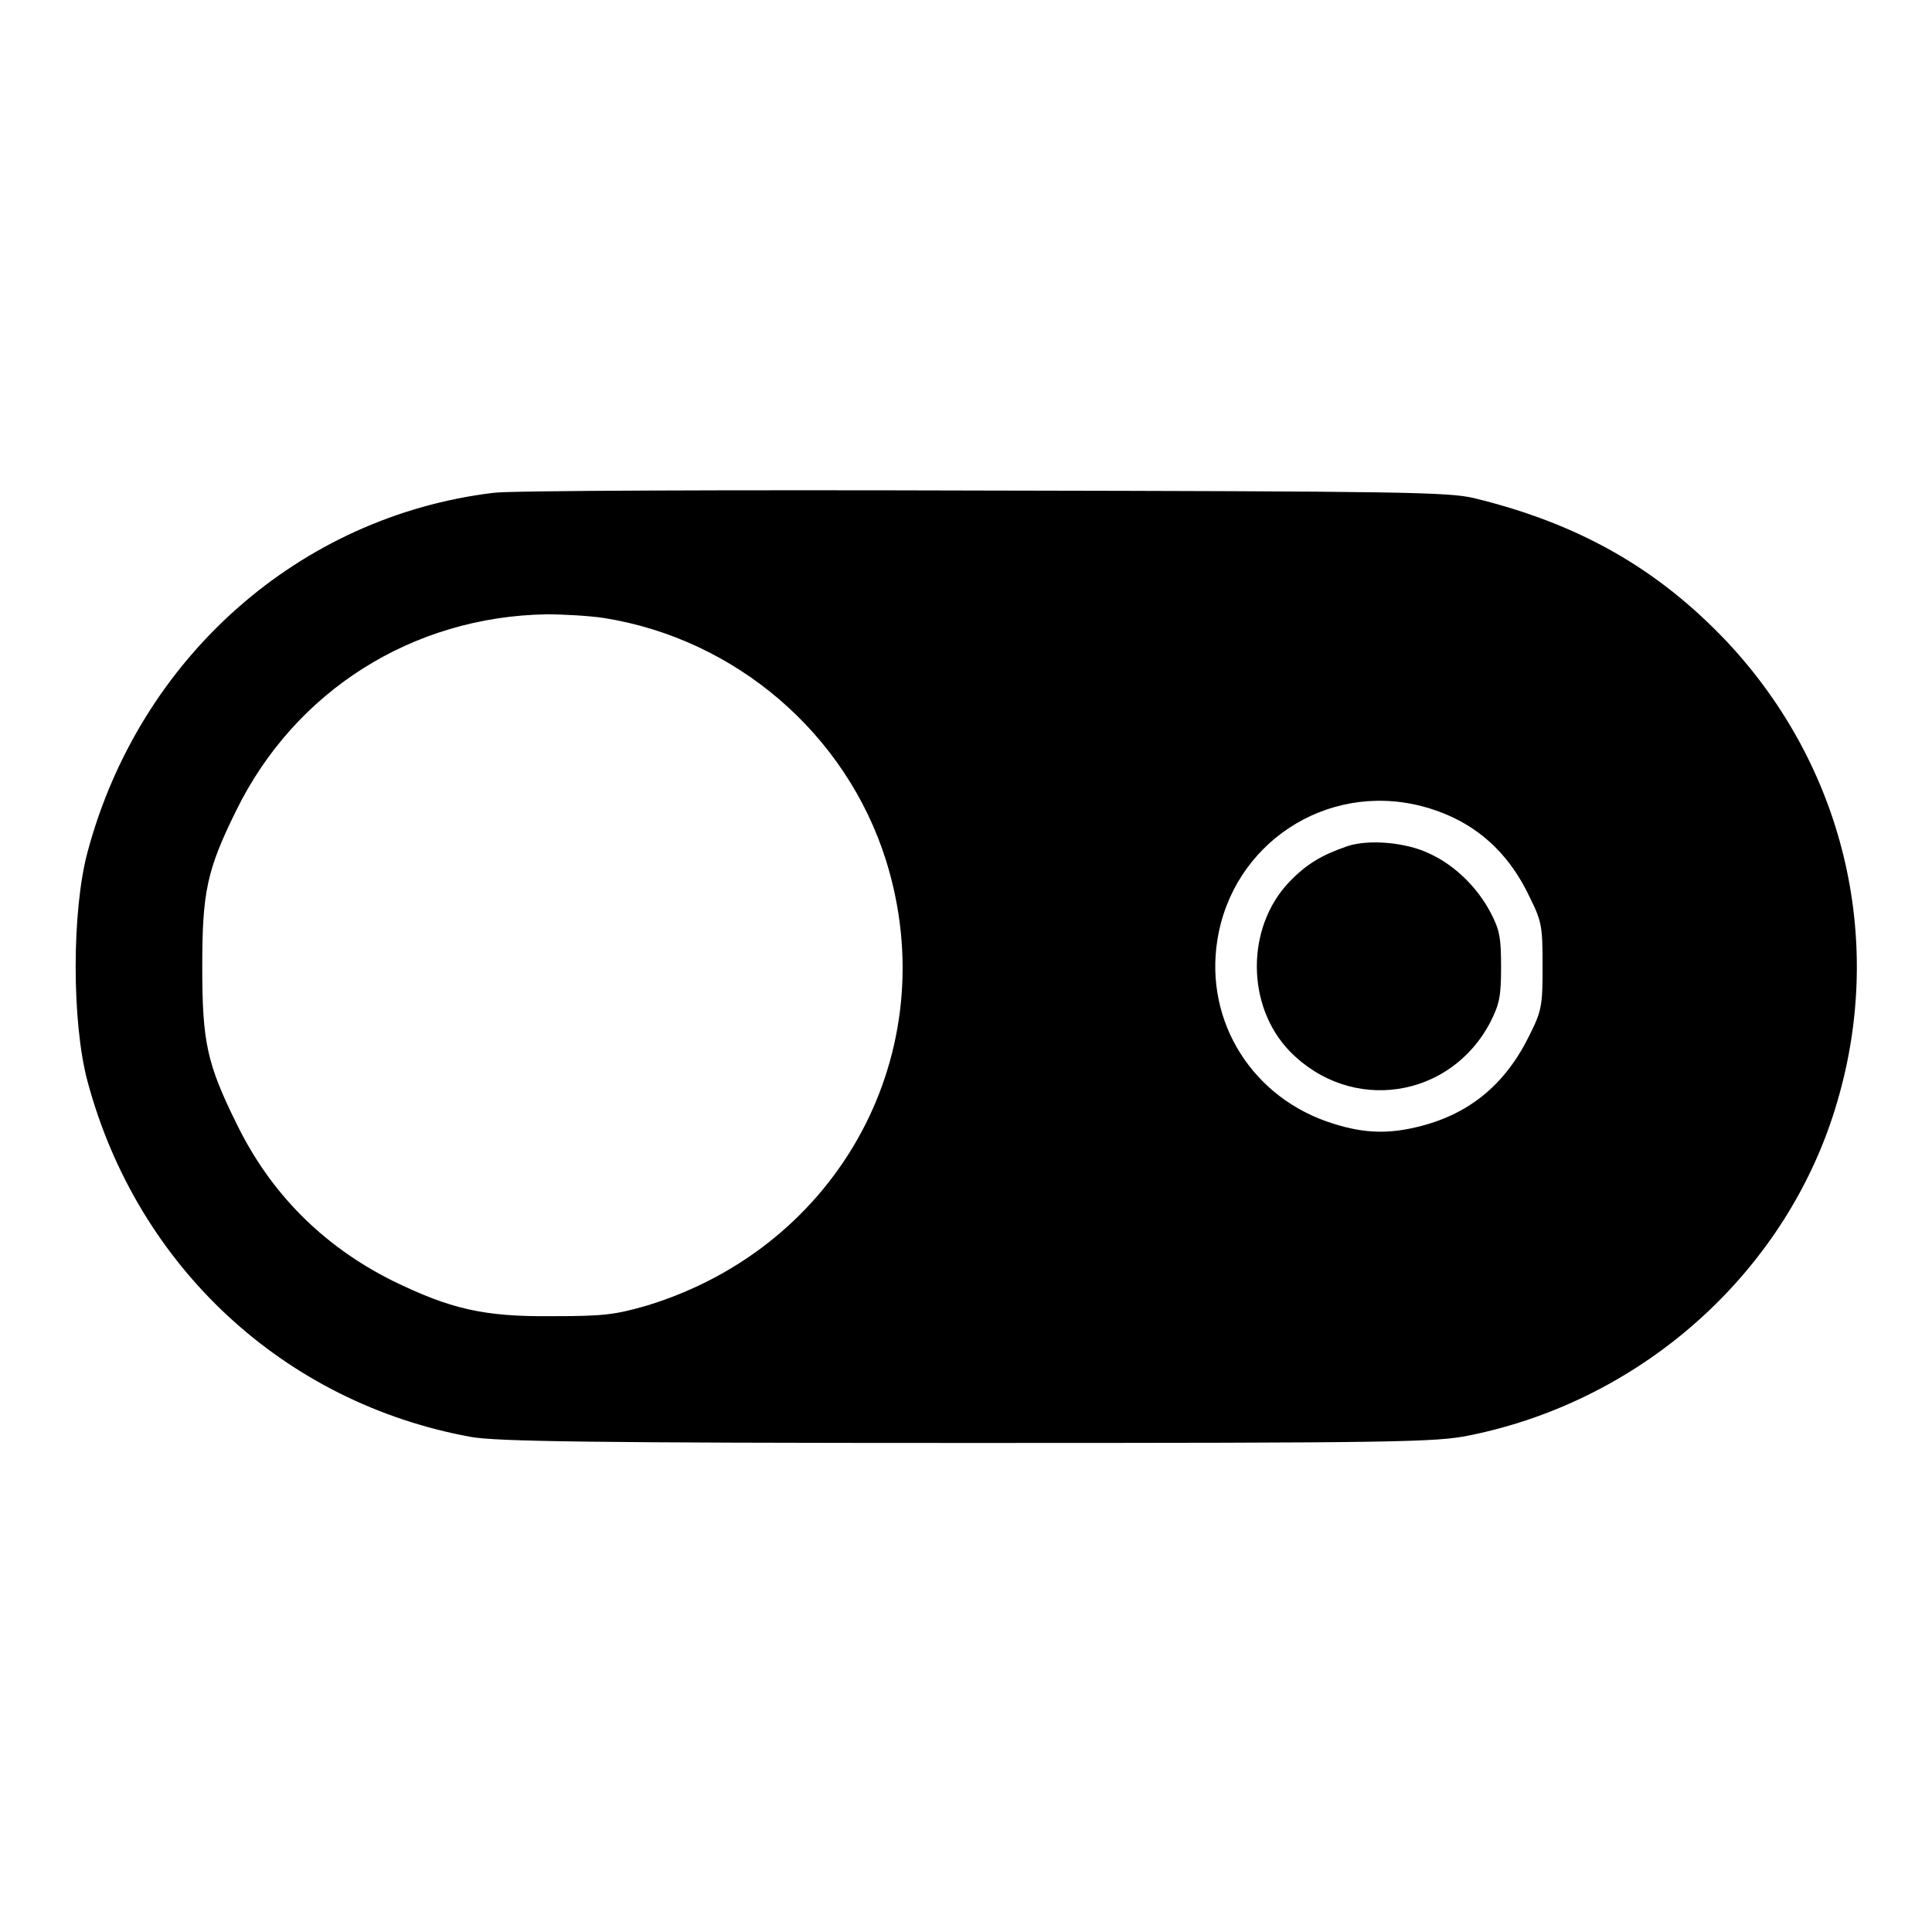
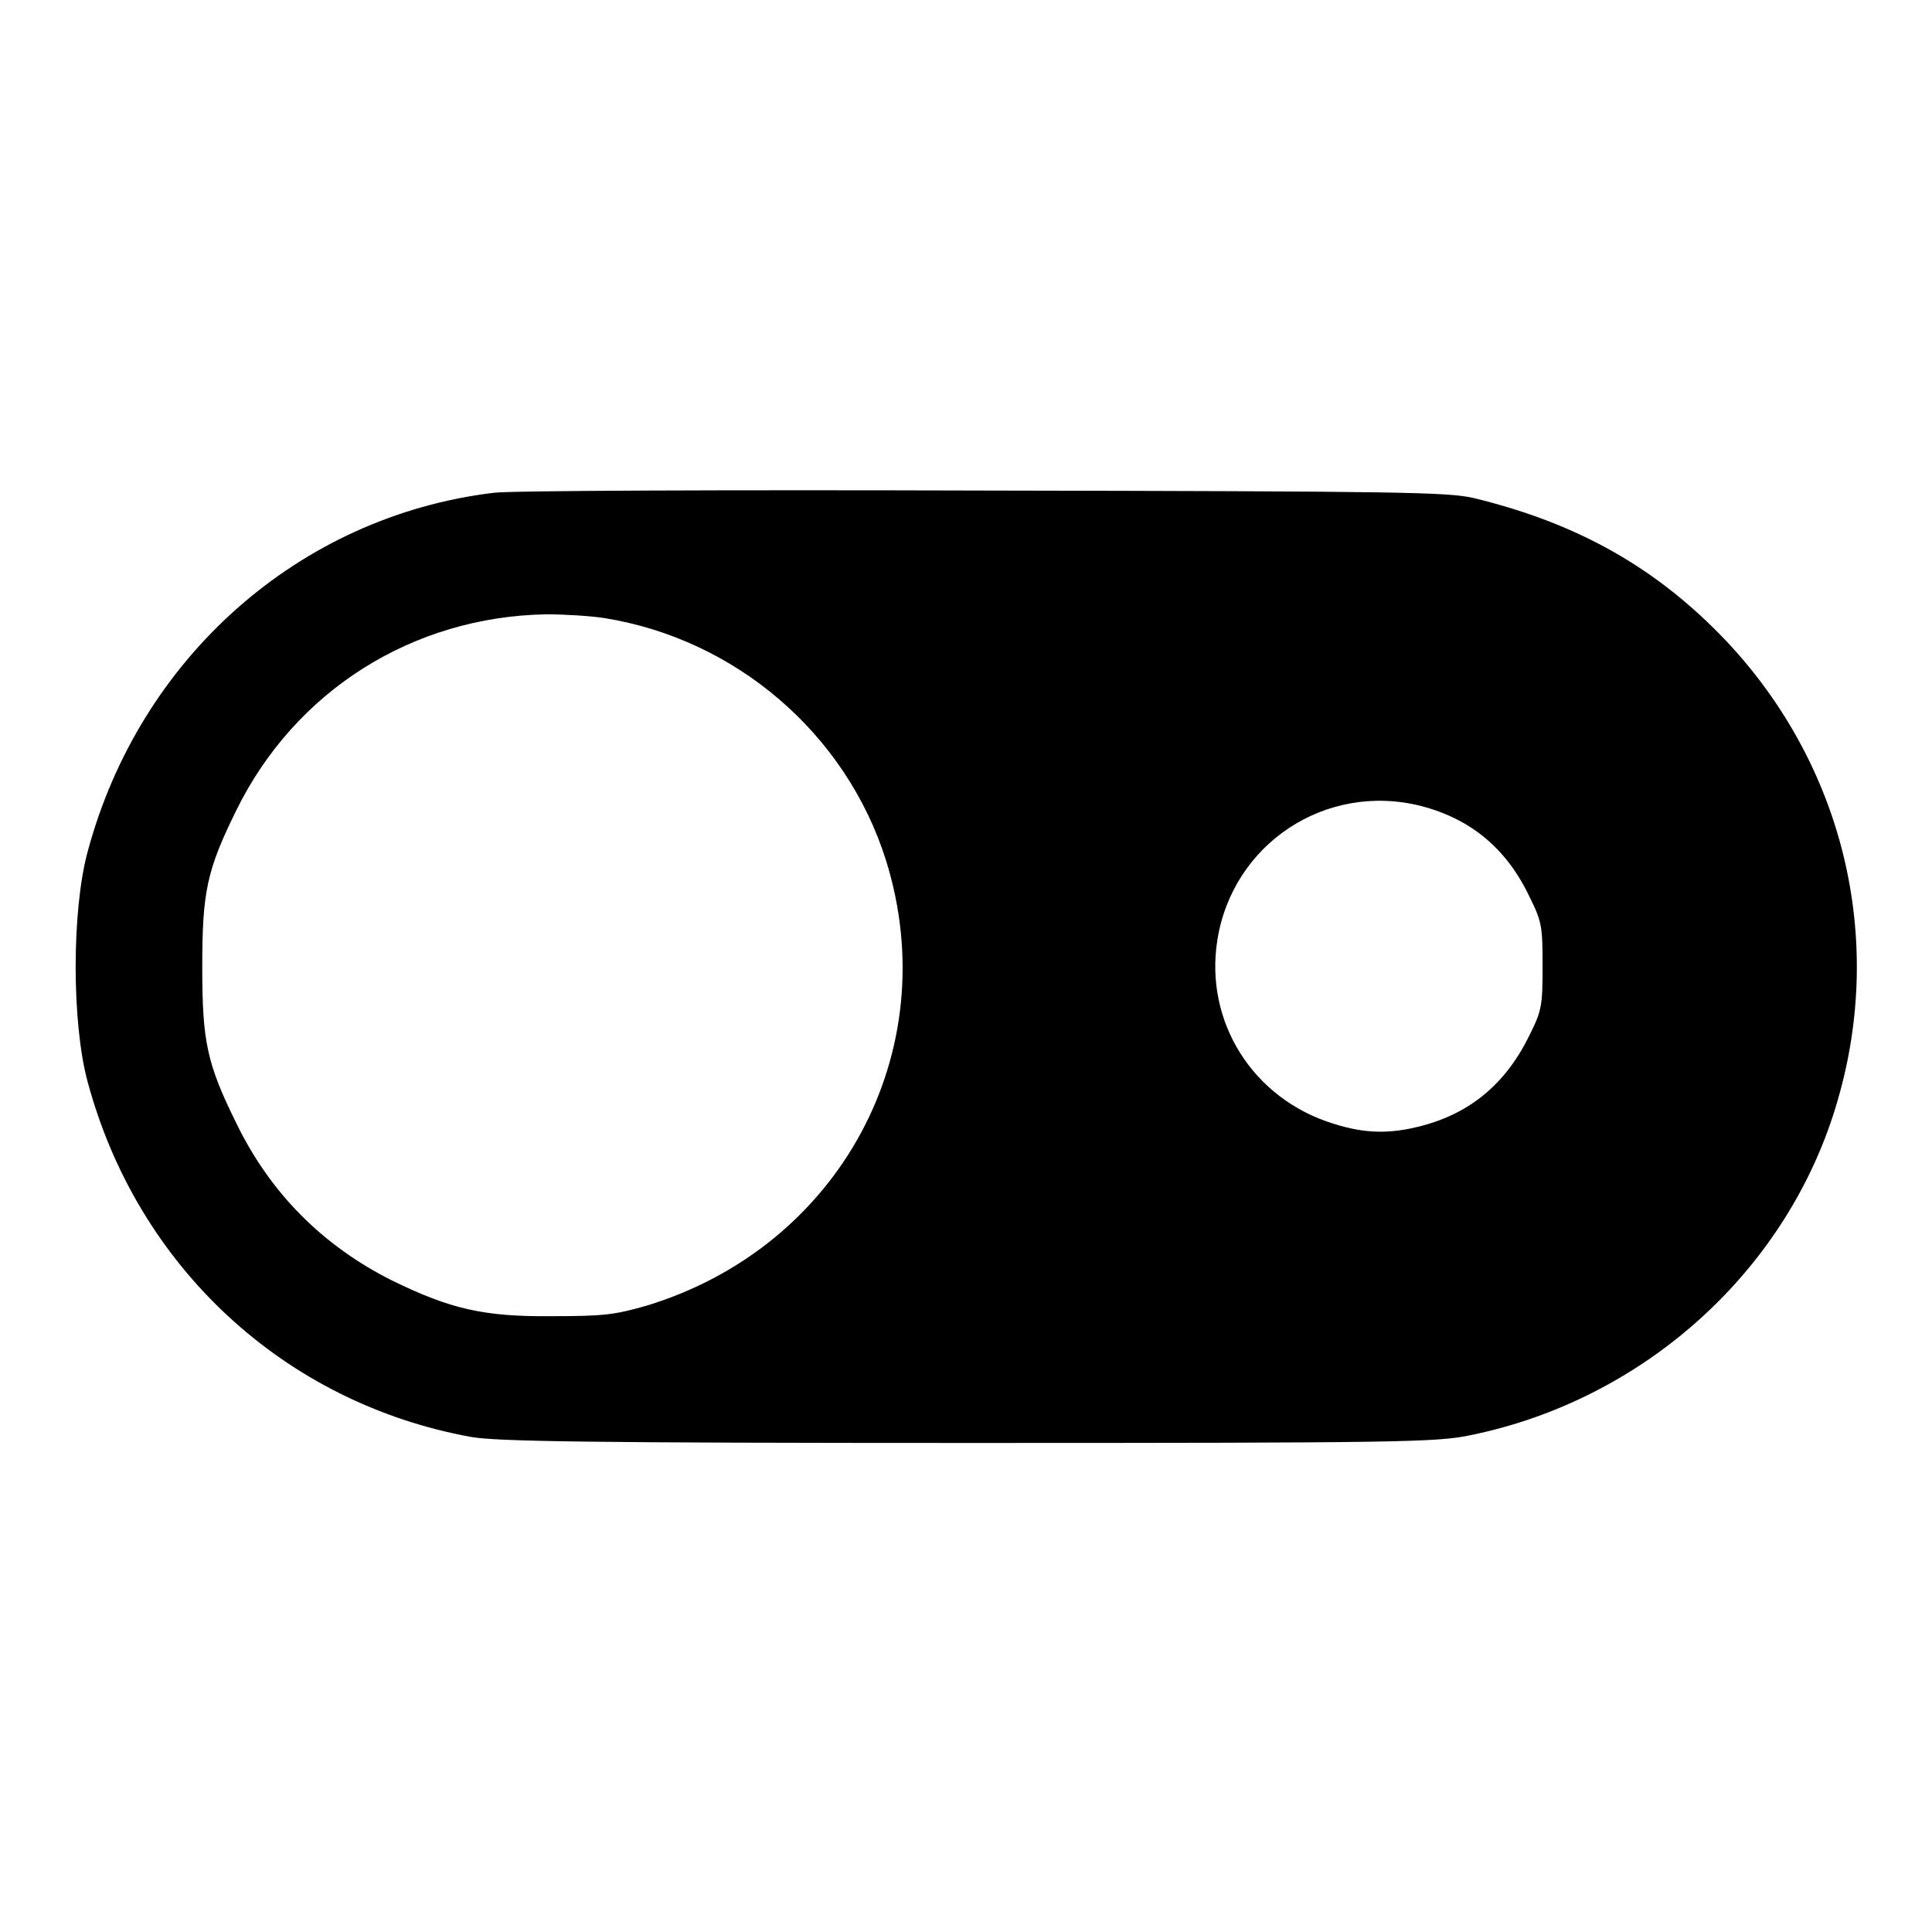
<svg xmlns="http://www.w3.org/2000/svg" version="1.1" x="0px" y="0px" viewBox="0 0 256 256" enable-background="new 0 0 256 256" xml:space="preserve">
  <g>
    <g>
      <g>
        <path fill="#000000" d="M65.4,65.3c-25.7,3.1-46.9,21.8-53.8,47.6c-2.1,7.8-2.1,22.6,0,30.4c6.6,24.6,26.1,42.6,50.8,47.1c3.3,0.6,15.9,0.8,65.8,0.8c57.3,0,62.1-0.1,66.5-1c23.3-4.7,42.4-22.1,48.8-44.4c6.3-21.6,0.7-44.4-14.7-60.8c-9.1-9.6-19.5-15.6-33.5-19c-3.4-0.8-9.4-0.9-65-1C96.7,64.9,67.5,65,65.4,65.3z M80.1,81.9c17.4,2.8,32,15.3,37.3,32.1c7.9,25.3-6.1,51.2-31.7,59c-4.2,1.2-5.6,1.4-12.5,1.4c-9.2,0.1-13.6-1-21.2-4.7c-9.2-4.6-16.2-11.6-20.7-20.9c-3.9-7.9-4.5-10.8-4.5-20.7c0-9.9,0.6-12.8,4.5-20.7c7.8-15.9,23.4-25.7,41.1-26C74.7,81.4,78.2,81.6,80.1,81.9z M188.3,106.8c6.6,1.7,11.4,5.7,14.4,12.1c1.6,3.2,1.7,3.9,1.7,9.1c0,5.2-0.1,5.9-1.7,9.1c-3.1,6.4-7.8,10.4-14.4,12.1c-4.2,1.1-7.5,1-11.6-0.3c-10.7-3.3-17.1-13.5-15.4-24.3C163.3,111.8,175.7,103.6,188.3,106.8z" />
-         <path fill="#000000" d="M178.6,112.1c-3.5,1.2-5.5,2.4-7.8,4.8c-5.7,6-5.7,16.4,0.1,22.4c8.1,8.3,21.3,6.3,26.6-3.9c1.2-2.4,1.4-3.4,1.4-7.3c0-3.9-0.2-4.9-1.4-7.2c-1.8-3.4-4.8-6.3-8.1-7.8C186.3,111.6,181.4,111.2,178.6,112.1z" />
      </g>
    </g>
  </g>
</svg>